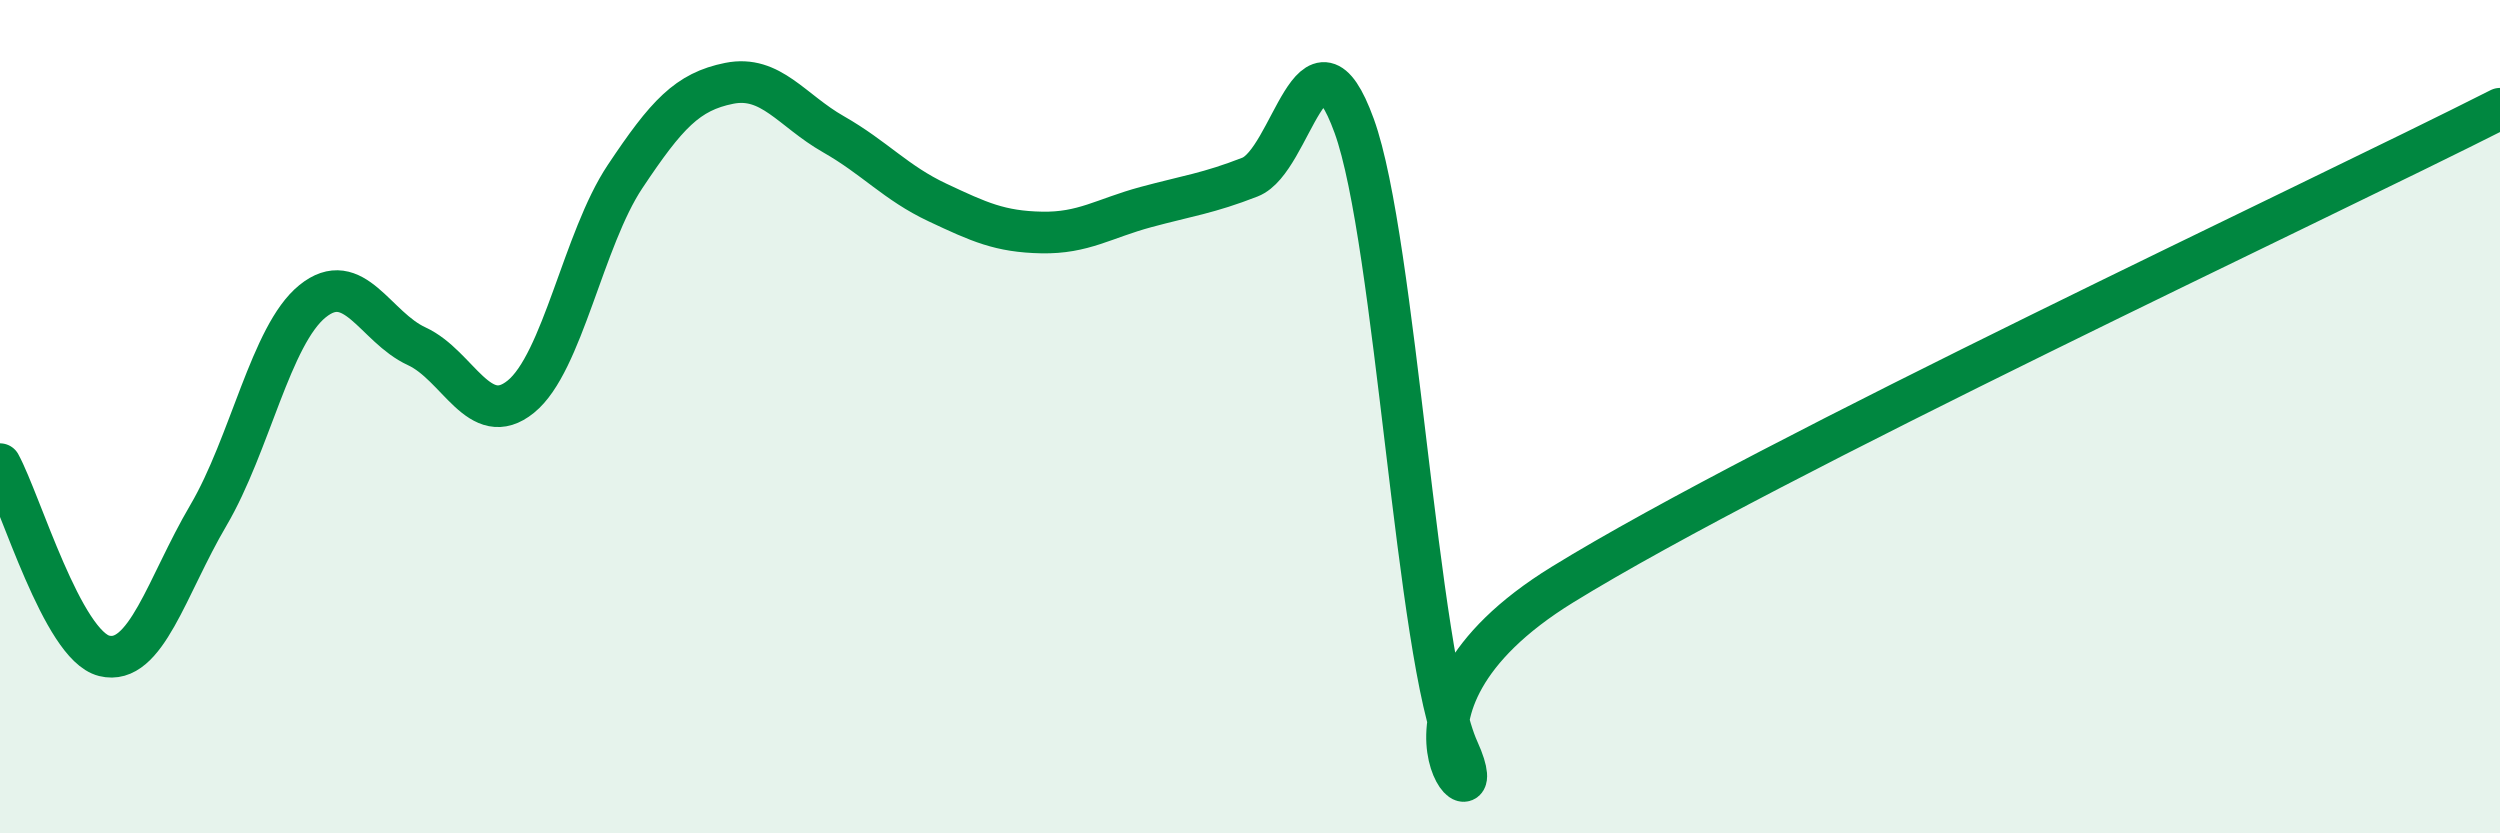
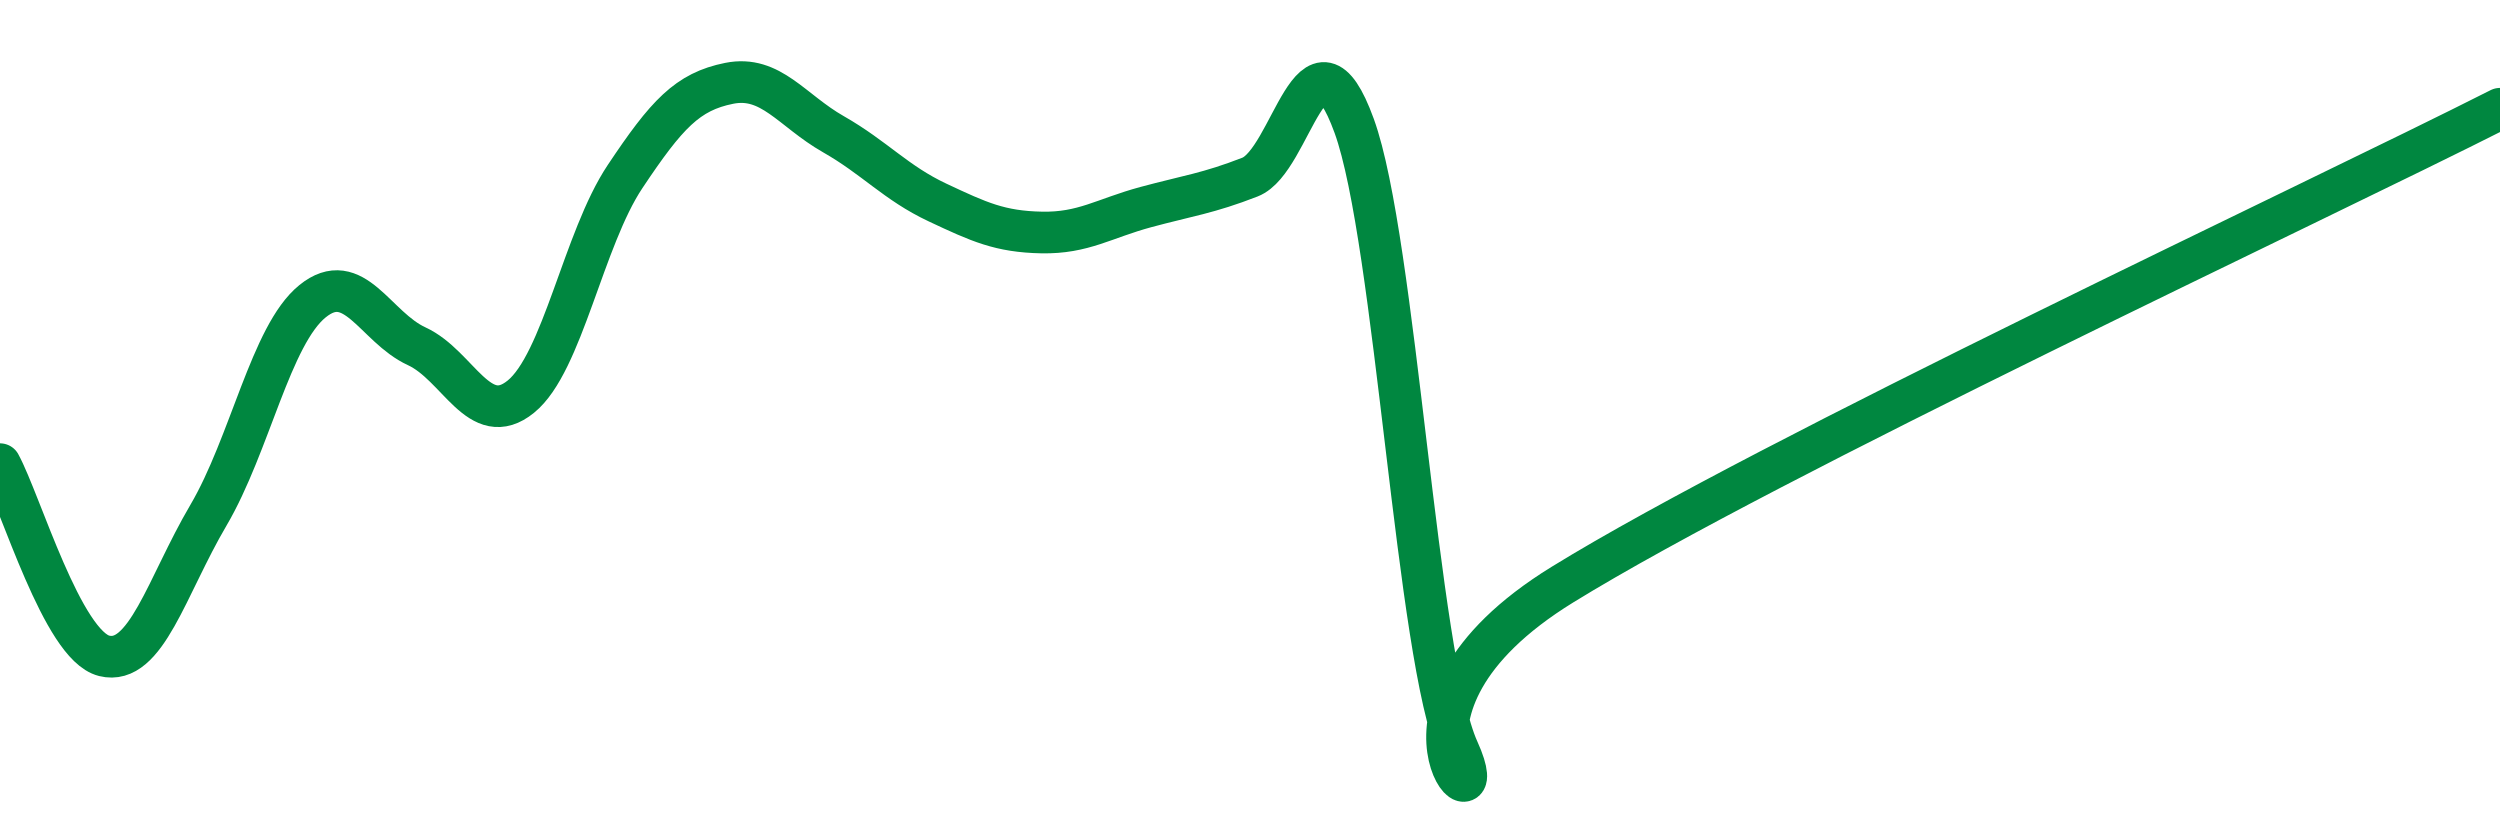
<svg xmlns="http://www.w3.org/2000/svg" width="60" height="20" viewBox="0 0 60 20">
-   <path d="M 0,11.14 C 0.5,12.06 1.5,15.49 2.5,15.74 C 3.5,15.99 4,14.07 5,12.37 C 6,10.67 6.5,8.04 7.5,7.23 C 8.5,6.42 9,7.85 10,8.31 C 11,8.77 11.5,10.33 12.5,9.52 C 13.5,8.71 14,5.74 15,4.24 C 16,2.74 16.5,2.2 17.5,2 C 18.5,1.8 19,2.65 20,3.22 C 21,3.79 21.5,4.39 22.5,4.86 C 23.5,5.33 24,5.56 25,5.58 C 26,5.6 26.5,5.24 27.5,4.97 C 28.5,4.7 29,4.64 30,4.25 C 31,3.86 31.5,0.27 32.5,3.02 C 33.5,5.77 34,15.8 35,18 C 36,20.2 32.5,17.11 37.5,14.03 C 42.5,10.95 55.5,4.89 60,2.61L60 20L0 20Z" fill="#008740" opacity="0.1" stroke-linecap="round" stroke-linejoin="round" />
  <path d="M 0,11.14 C 0.5,12.06 1.5,15.49 2.5,15.74 C 3.5,15.99 4,14.07 5,12.37 C 6,10.67 6.5,8.04 7.5,7.23 C 8.5,6.42 9,7.85 10,8.31 C 11,8.77 11.5,10.33 12.5,9.52 C 13.5,8.71 14,5.74 15,4.24 C 16,2.74 16.5,2.2 17.5,2 C 18.5,1.8 19,2.65 20,3.22 C 21,3.79 21.5,4.39 22.5,4.86 C 23.5,5.33 24,5.56 25,5.58 C 26,5.6 26.5,5.24 27.5,4.97 C 28.5,4.7 29,4.64 30,4.25 C 31,3.86 31.5,0.27 32.5,3.02 C 33.5,5.77 34,15.8 35,18 C 36,20.2 32.5,17.11 37.5,14.03 C 42.5,10.95 55.5,4.89 60,2.61" stroke="#008740" stroke-width="1" fill="none" stroke-linecap="round" stroke-linejoin="round" />
</svg>